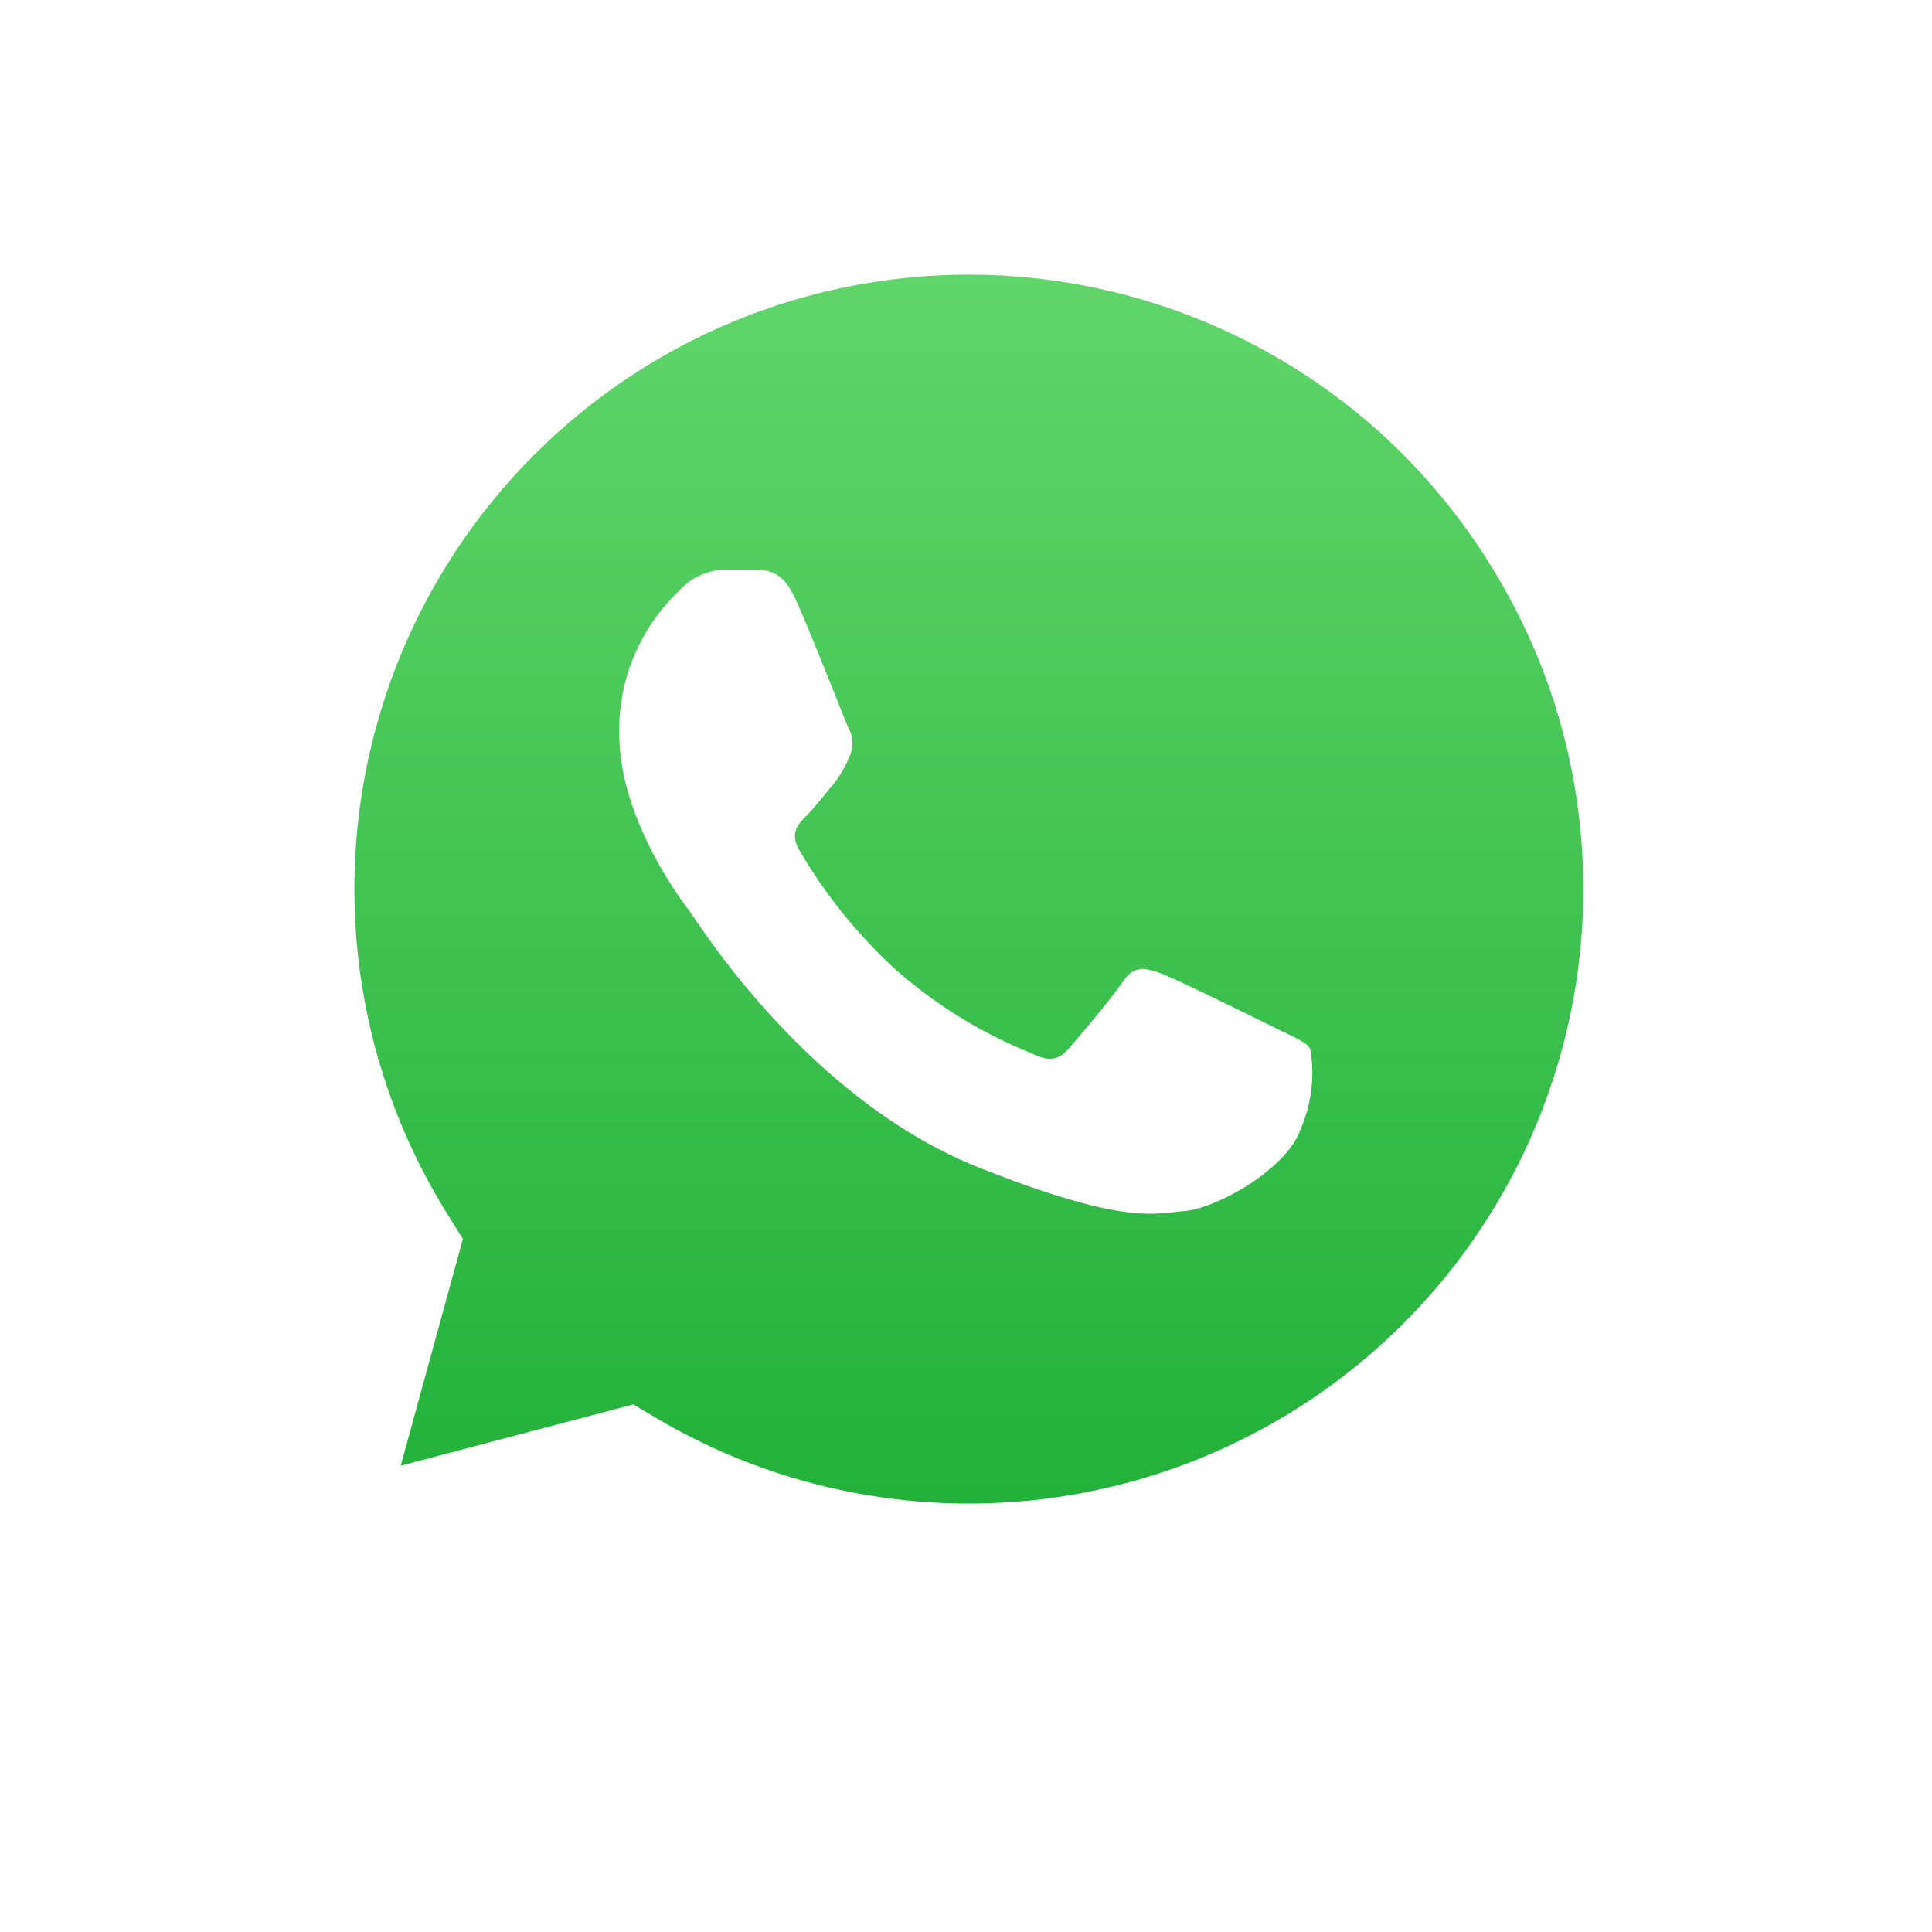
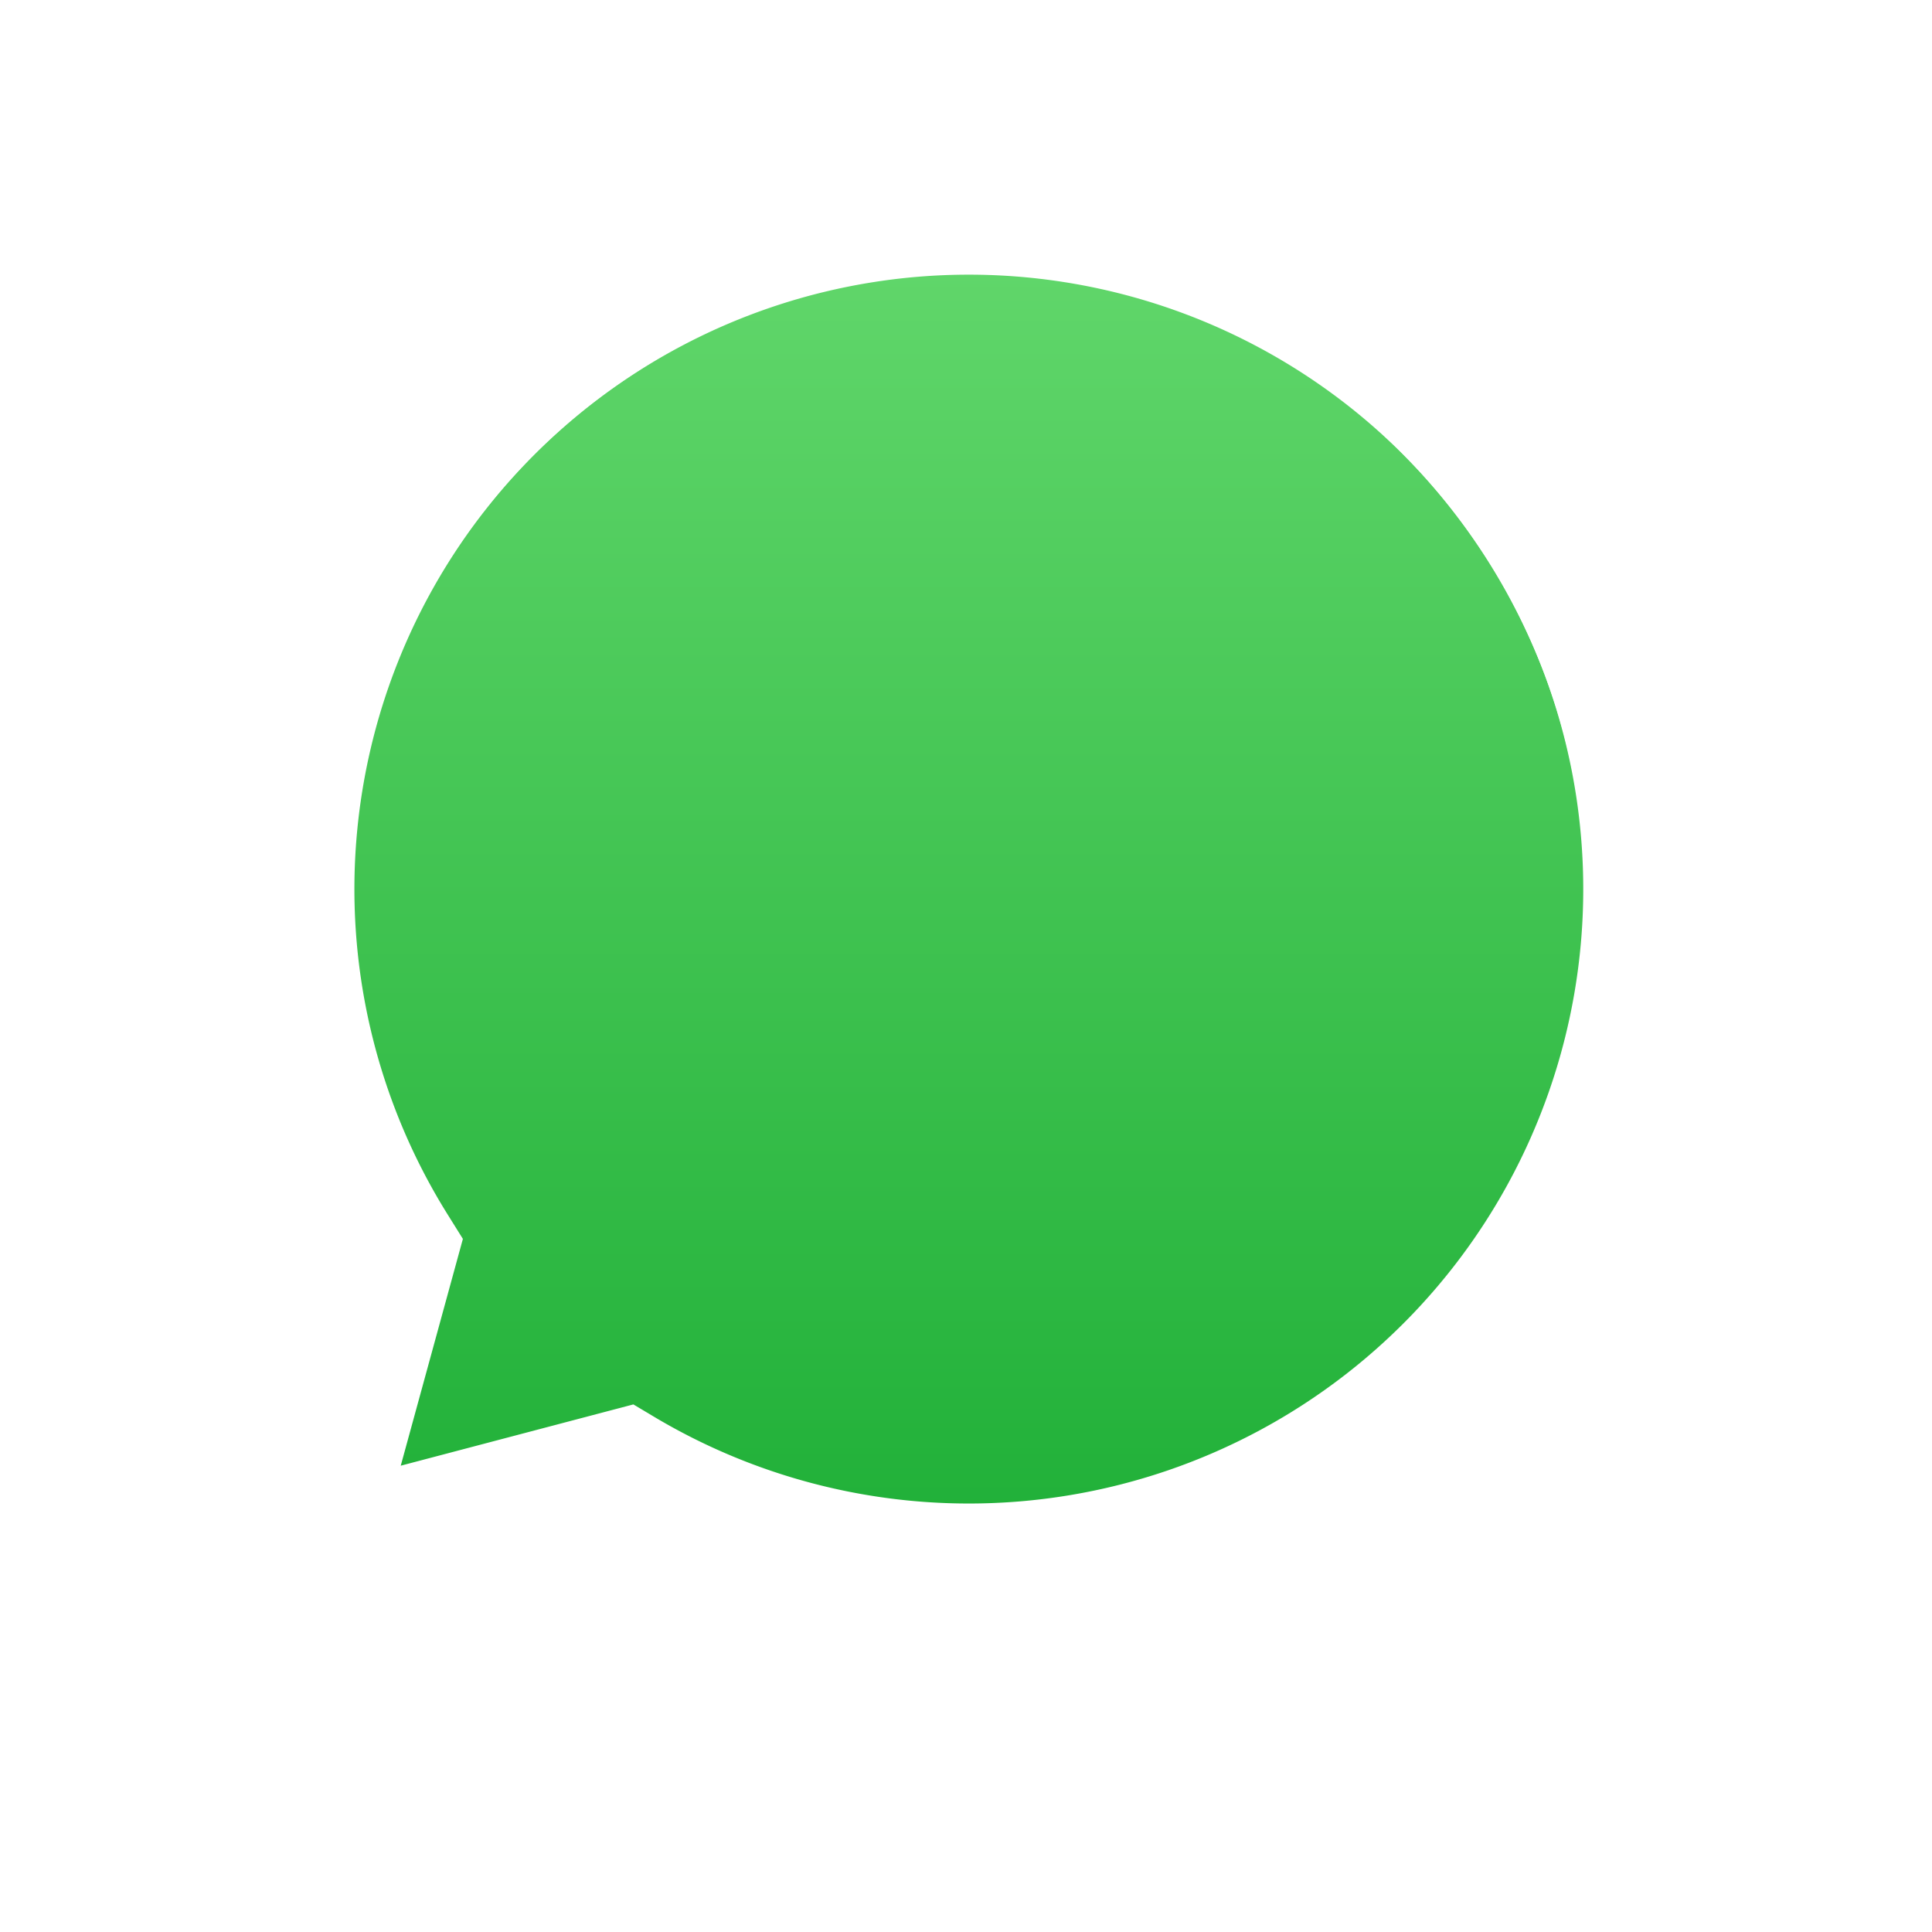
<svg xmlns="http://www.w3.org/2000/svg" width="78" height="78" viewBox="0 0 78 78">
  <defs>
    <filter id="Path_94148" x="0" y="0" width="78" height="78" filterUnits="userSpaceOnUse">
      <feOffset dy="3" input="SourceAlpha" />
      <feGaussianBlur stdDeviation="3" result="blur" />
      <feFlood flood-opacity="0.161" />
      <feComposite operator="in" in2="blur" />
      <feComposite in="SourceGraphic" />
    </filter>
    <linearGradient id="linear-gradient" x1="0.5" y1="1" x2="0.5" gradientUnits="objectBoundingBox">
      <stop offset="0" stop-color="#20b038" />
      <stop offset="1" stop-color="#60d66a" />
    </linearGradient>
  </defs>
  <g id="Whatsapp" transform="translate(-1460.1 -530.398)">
    <g transform="matrix(1, 0, 0, 1, 1460.1, 530.4)" filter="url(#Path_94148)">
      <path id="Path_94148-2" data-name="Path 94148" d="M1.1,60,5.337,44.782A29.877,29.877,0,1,1,31.229,59.741h-.012A29.861,29.861,0,0,1,16.942,56.1Zm16.571-9.3.906.541a24.8,24.8,0,0,0,12.64,3.46h.012A24.806,24.806,0,1,0,10.2,43.076l.588.942L8.279,53.174Z" transform="translate(7.9 6)" fill="#fff" />
    </g>
    <path id="shape_3" d="M10,59.9l3.537-13.1A25.479,25.479,0,0,1,10.2,34.173,25.125,25.125,0,0,1,35.1,8.9a24.53,24.53,0,0,1,17.612,7.41A25.368,25.368,0,0,1,35.1,59.467h-.01a24.6,24.6,0,0,1-11.9-3.075Z" transform="translate(1464.1 532.498)" fill="url(#linear-gradient)" />
    <path id="Path_94145" data-name="Path 94145" d="M1.1,60,5.337,44.782A29.877,29.877,0,1,1,31.229,59.741h-.012A29.861,29.861,0,0,1,16.942,56.1Zm16.571-9.3.906.541a24.8,24.8,0,0,0,12.64,3.46h.012A24.806,24.806,0,1,0,10.2,43.076l.588.942L8.279,53.174Z" transform="translate(1468 536.398)" fill="#fff" />
-     <path id="Path_94147" data-name="Path 94147" d="M135.127,137.685c-.522-1.153-1.065-1.175-1.554-1.2-.4-.022-.858-.011-1.325-.011a2.544,2.544,0,0,0-1.836.859A7.736,7.736,0,0,0,128,143.091c0,3.394,2.466,6.678,2.814,7.135s4.769,7.647,11.766,10.409c5.823,2.3,7.007,1.838,8.268,1.729s4.074-1.664,4.65-3.274a5.724,5.724,0,0,0,.4-3.274c-.174-.283-.63-.457-1.325-.8s-4.074-2.012-4.7-2.241-1.086-.348-1.554.348-1.782,2.241-2.184,2.7-.8.522-1.488.174a18.954,18.954,0,0,1-5.541-3.426,20.751,20.751,0,0,1-3.835-4.775c-.4-.685-.043-1.066.3-1.4.3-.3.684-.8,1.032-1.207a4.429,4.429,0,0,0,.684-1.153,1.271,1.271,0,0,0-.054-1.207C137.082,142.46,135.746,139.056,135.127,137.685Z" transform="translate(1357.1 416.923)" fill="#fff" fill-rule="evenodd" />
  </g>
</svg>